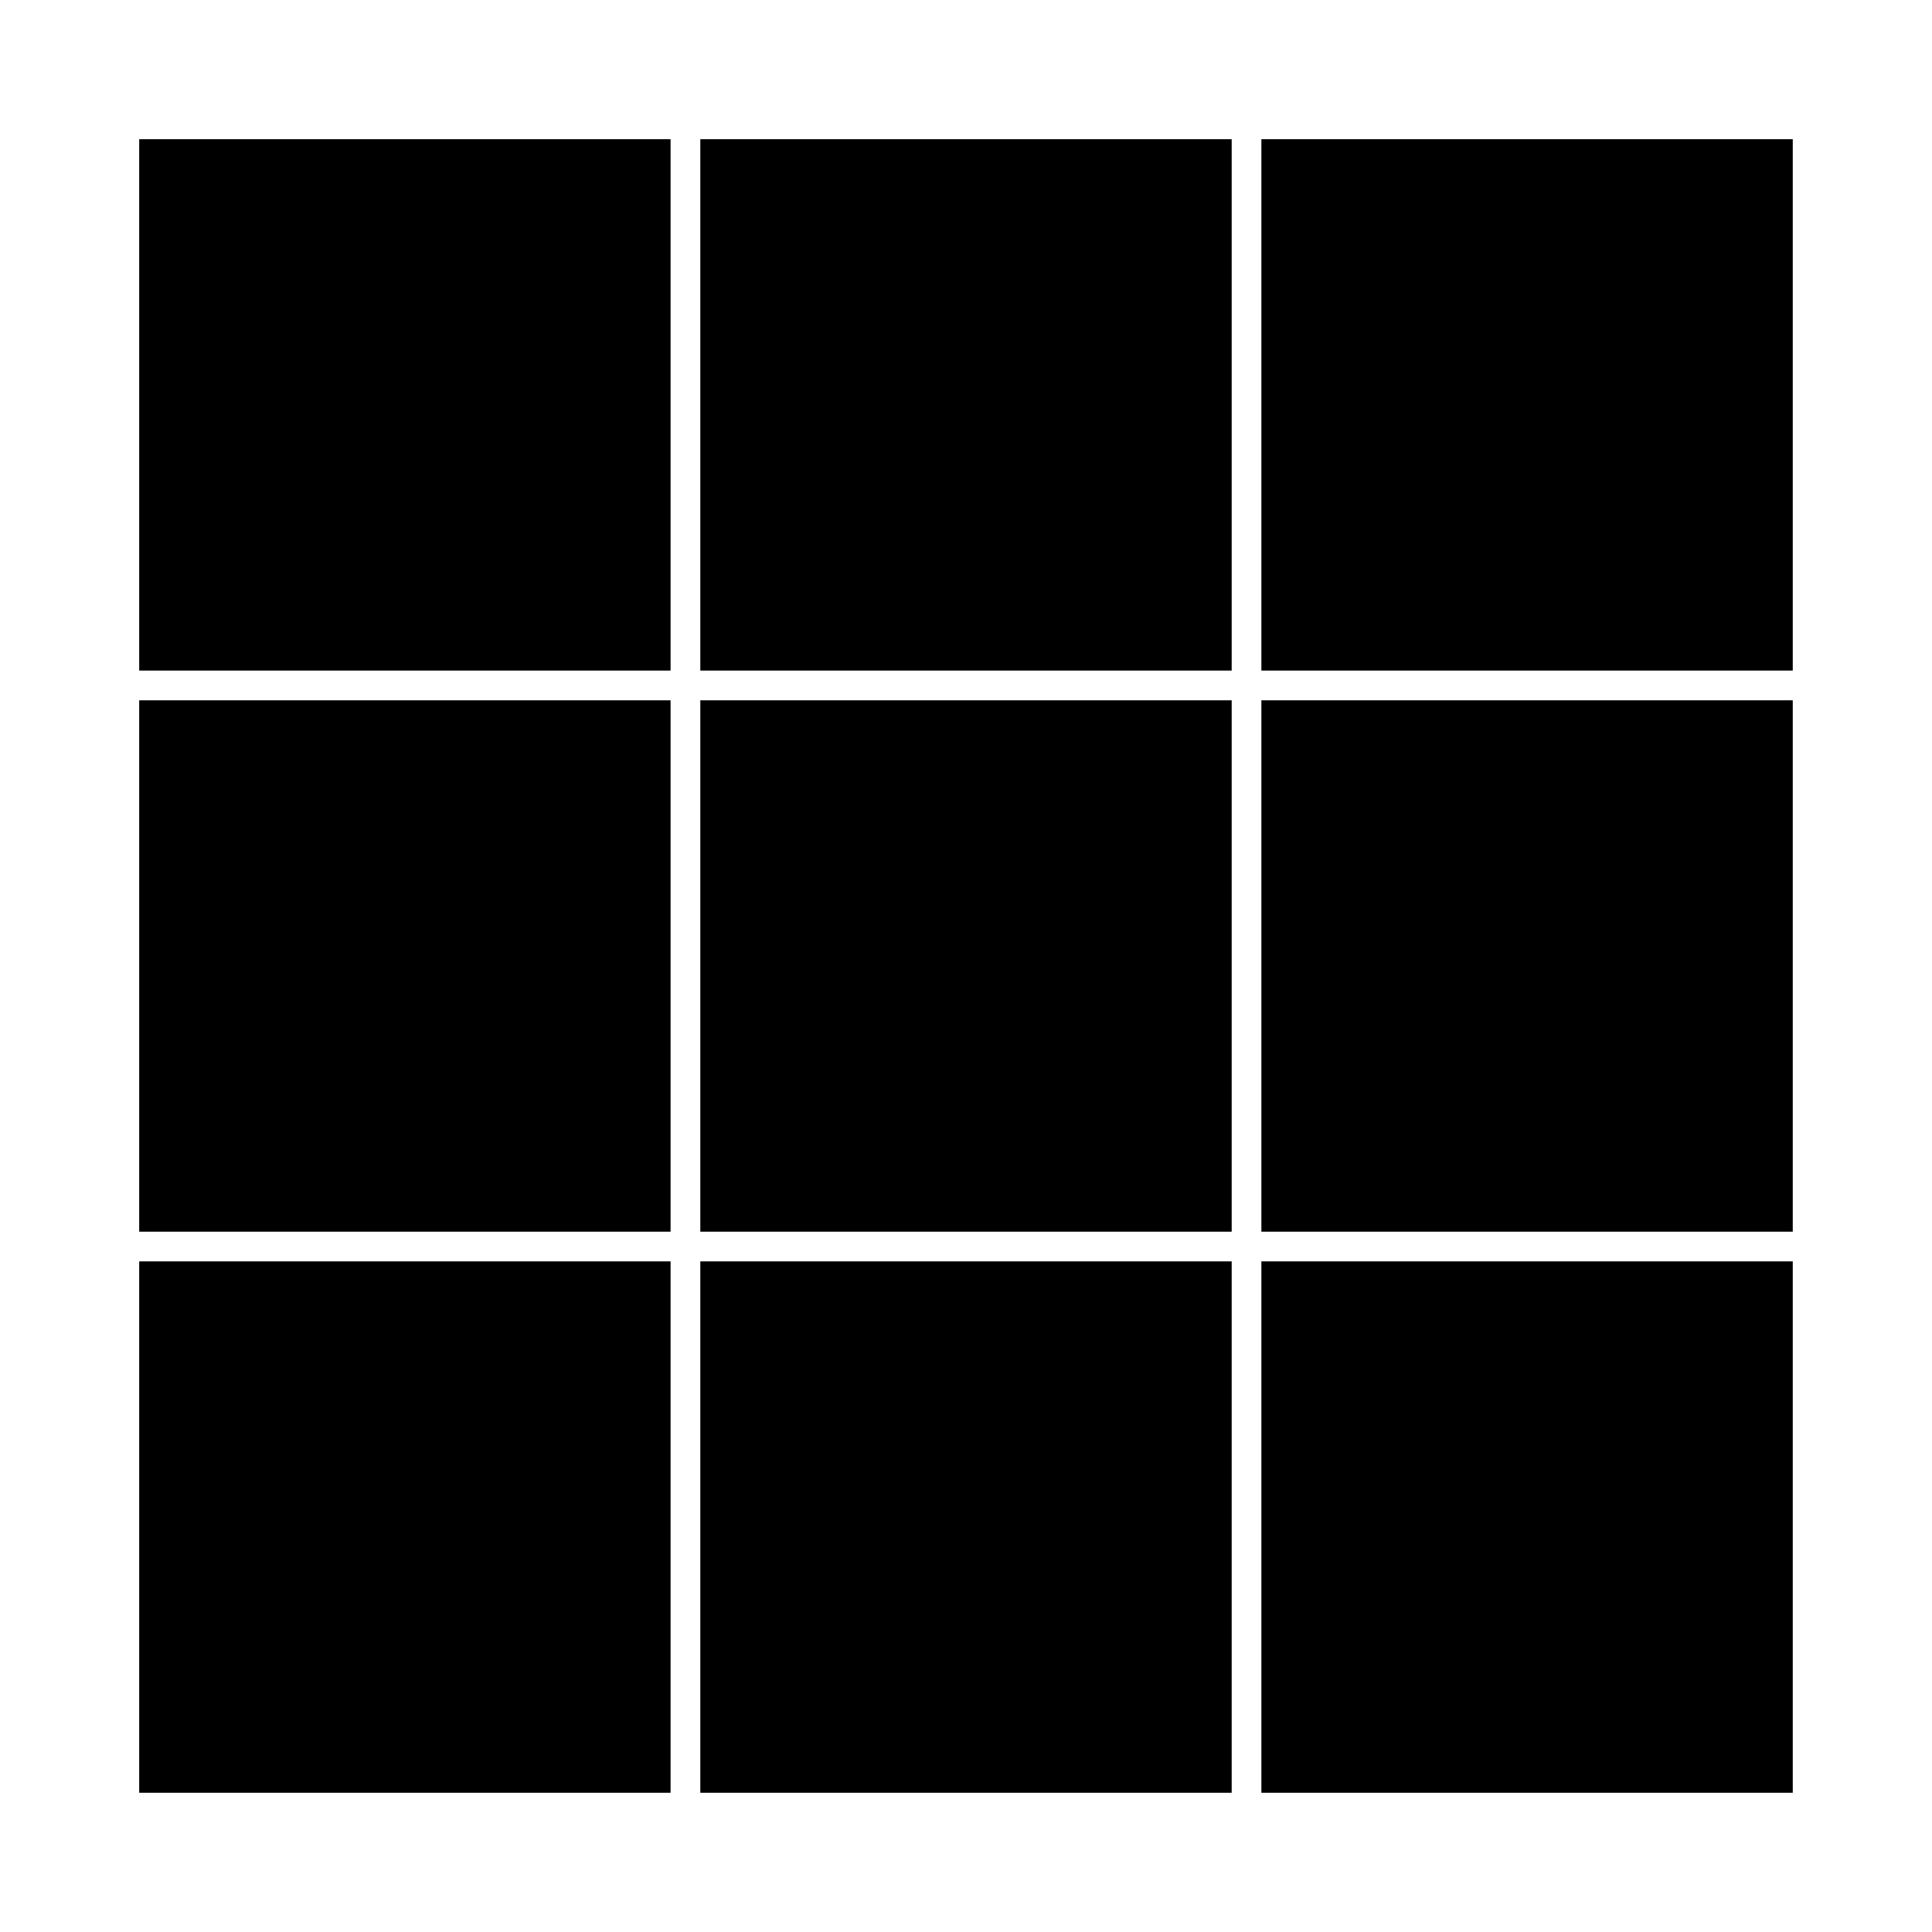
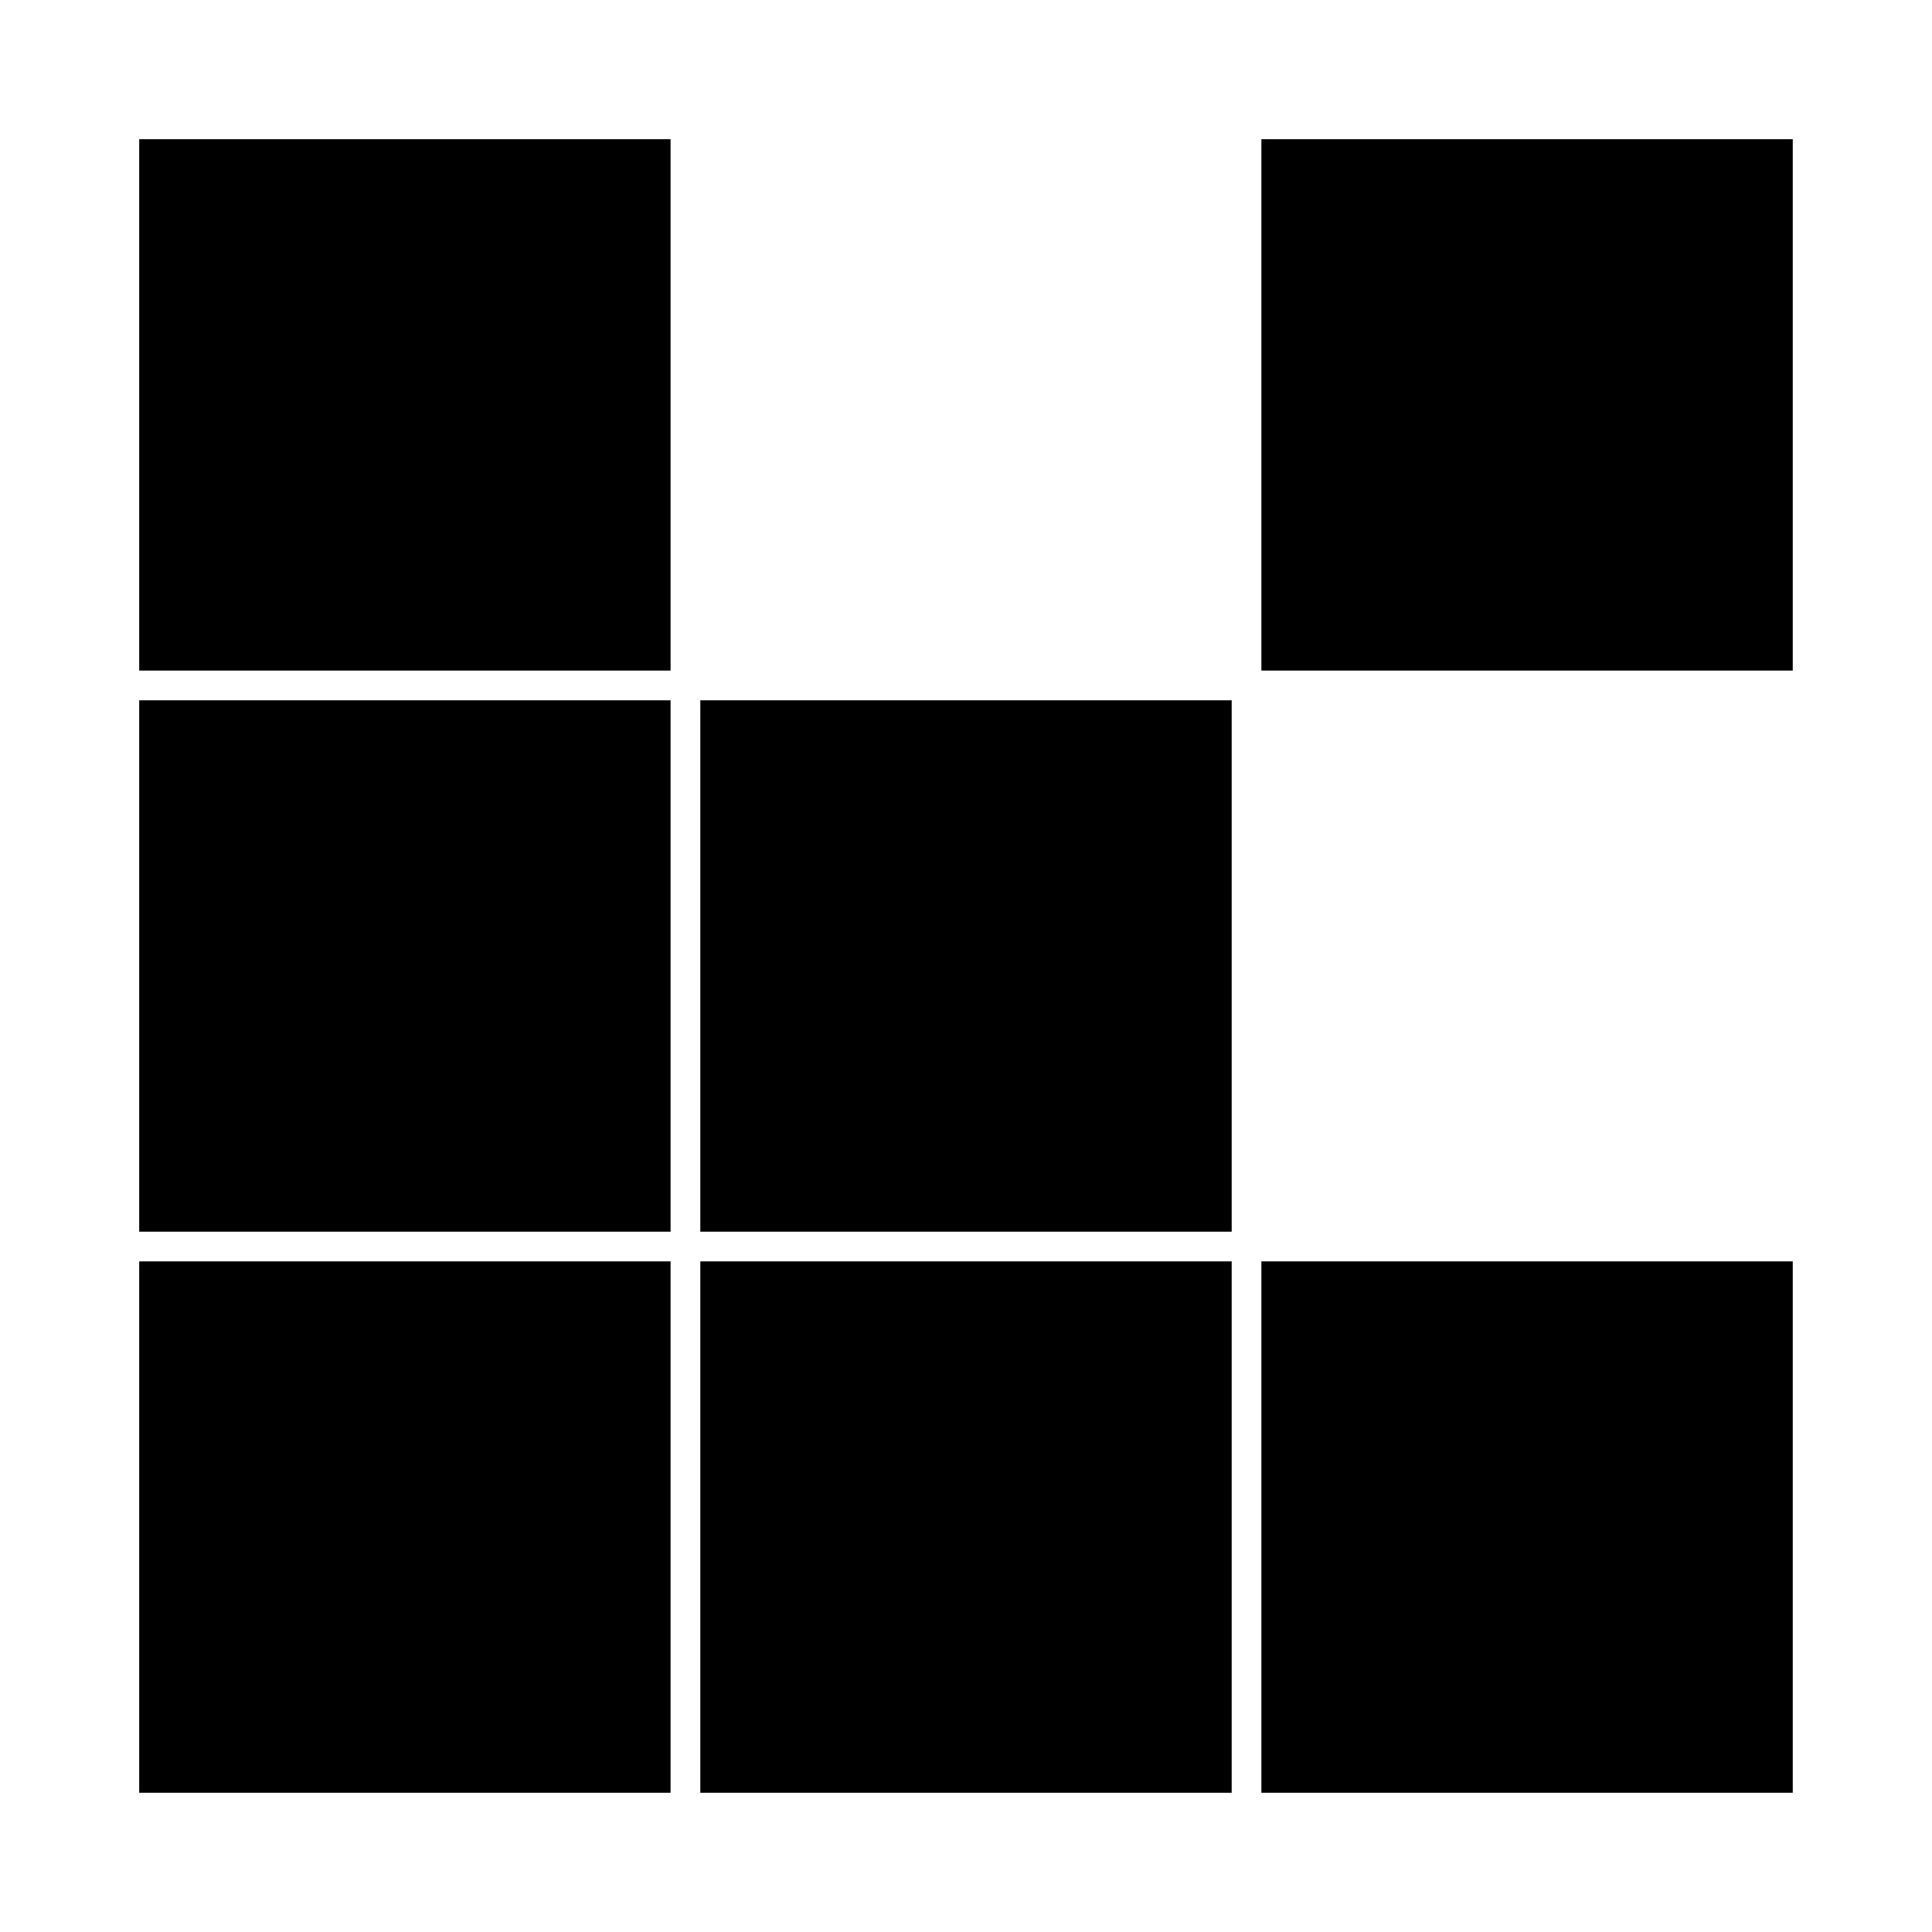
<svg xmlns="http://www.w3.org/2000/svg" fill="#000000" width="800px" height="800px" version="1.1" viewBox="144 144 512 512">
  <g>
    <path d="m180.89 180.89h140.82v140.82h-140.82z" />
    <path d="m180.89 329.59h140.82v140.82h-140.82z" />
    <path d="m180.89 478.28h140.82v140.82h-140.82z" />
    <path d="m478.28 180.89h140.82v140.82h-140.82z" />
-     <path d="m478.28 329.59h140.82v140.82h-140.82z" />
    <path d="m478.28 478.28h140.82v140.82h-140.82z" />
-     <path d="m329.59 180.89h140.82v140.82h-140.82z" />
    <path d="m329.59 478.28h140.82v140.82h-140.82z" />
    <path d="m329.59 329.59h140.82v140.82h-140.82z" />
  </g>
</svg>